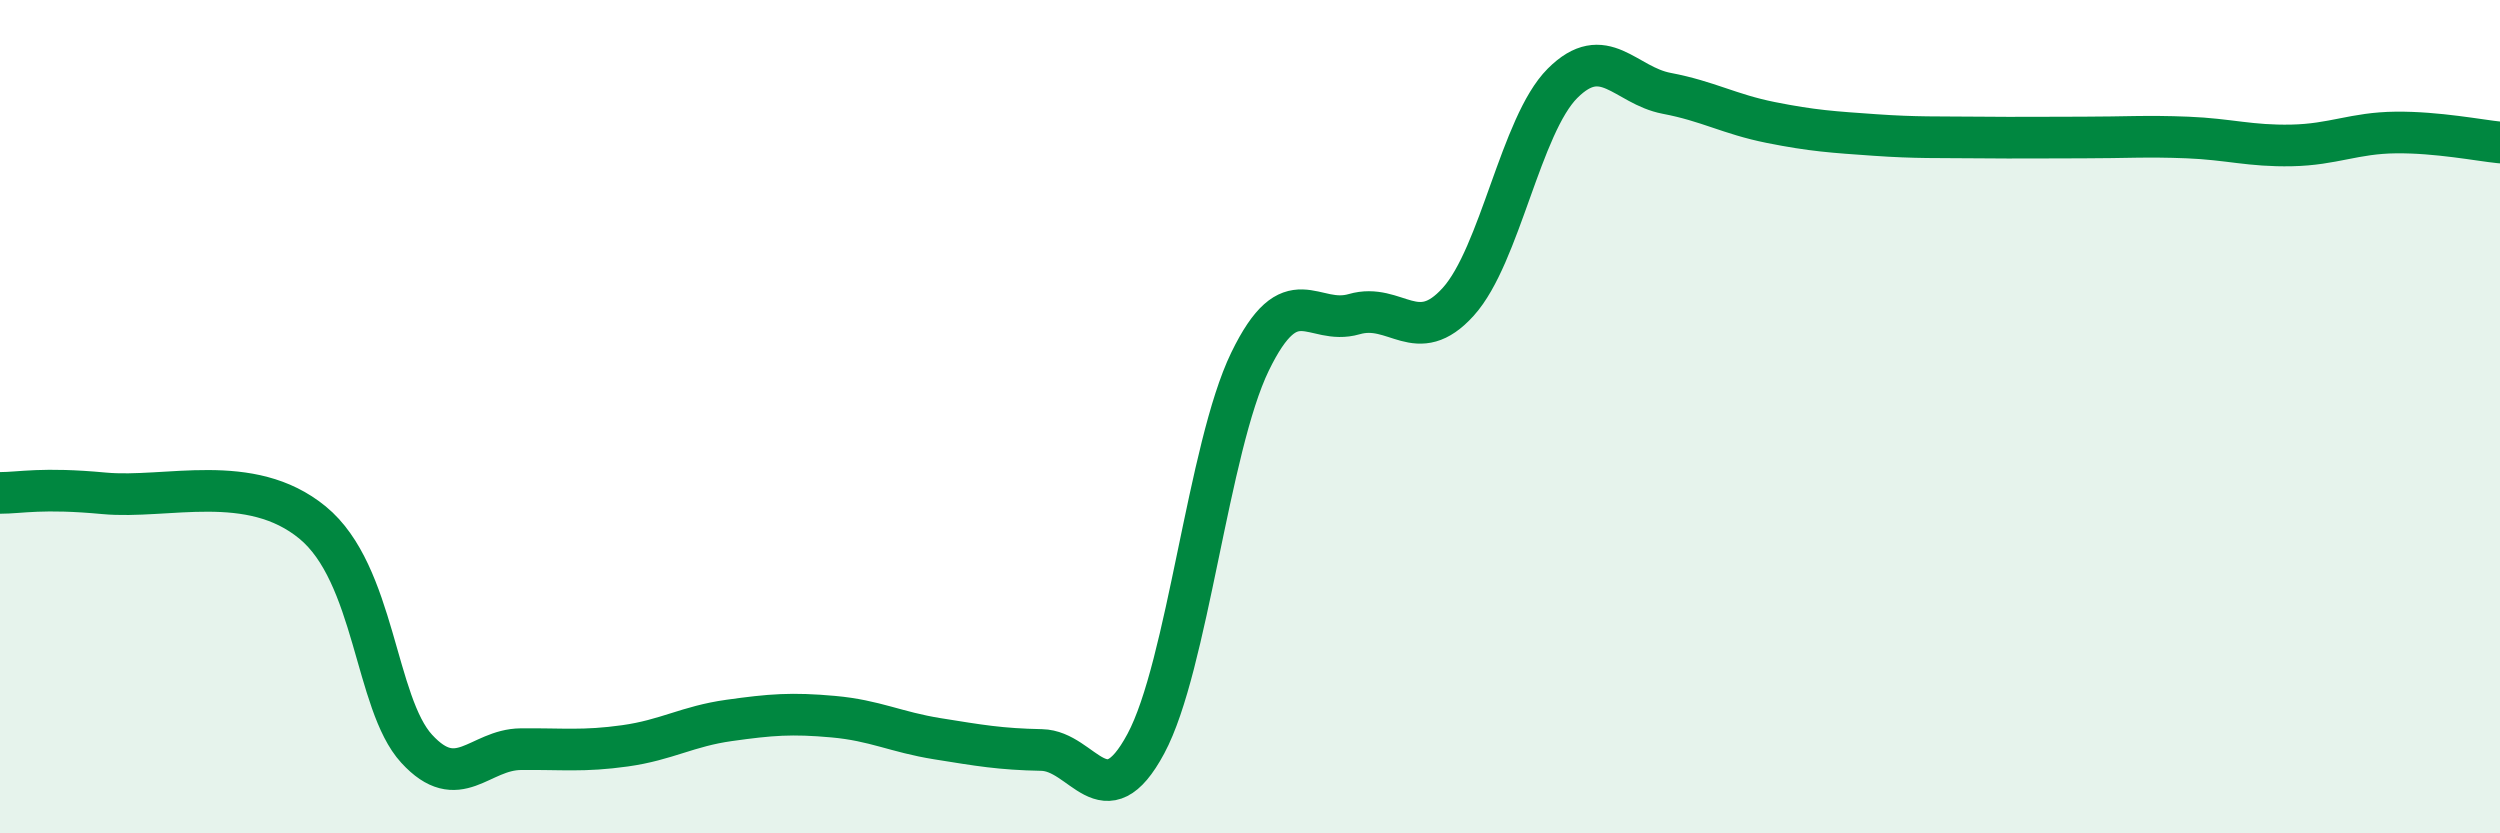
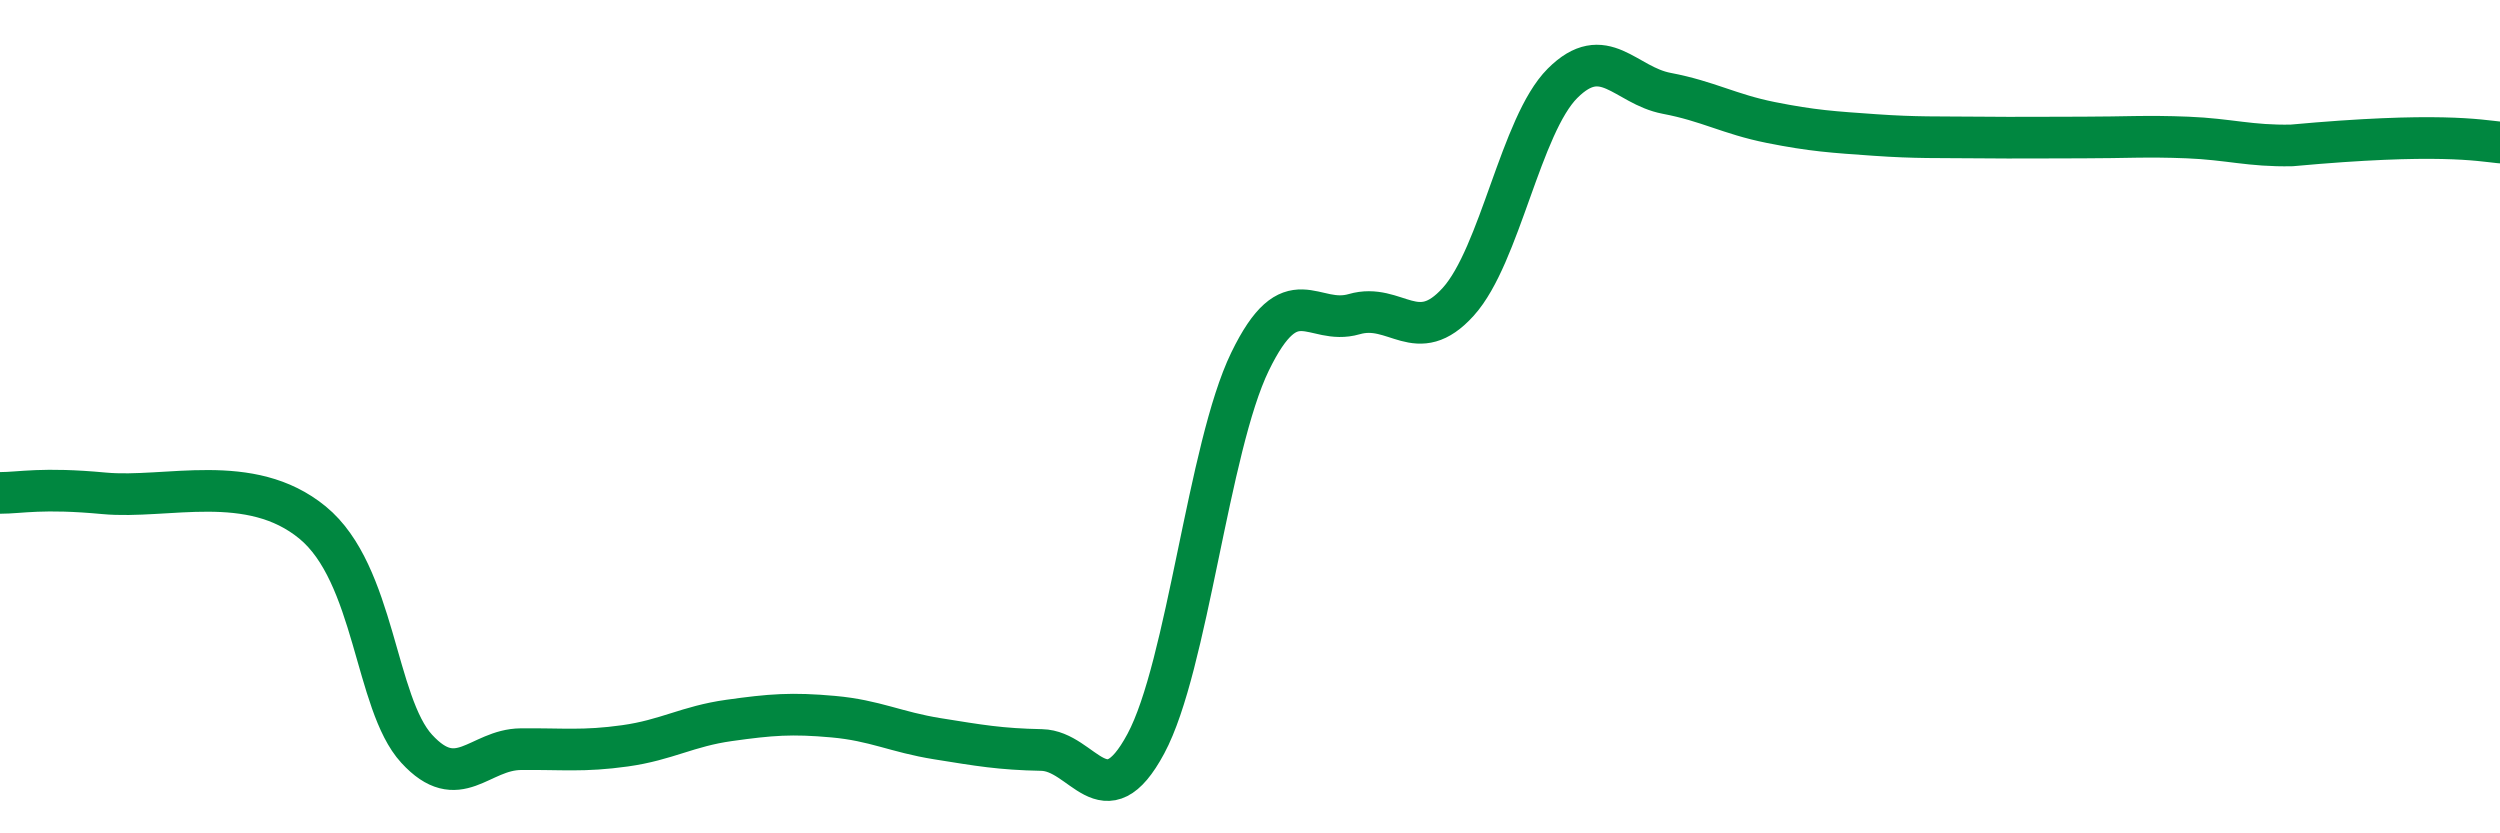
<svg xmlns="http://www.w3.org/2000/svg" width="60" height="20" viewBox="0 0 60 20">
-   <path d="M 0,11.83 C 0.5,11.83 1,11.7 2.5,11.84 C 4,11.98 6,11.31 7.5,12.54 C 9,13.77 9,16.88 10,17.97 C 11,19.06 11.5,17.99 12.5,17.98 C 13.5,17.97 14,18.04 15,17.9 C 16,17.76 16.5,17.43 17.5,17.29 C 18.5,17.15 19,17.11 20,17.2 C 21,17.29 21.5,17.57 22.5,17.73 C 23.5,17.89 24,17.98 25,18 C 26,18.02 26.5,19.71 27.5,17.85 C 28.5,15.99 29,10.74 30,8.68 C 31,6.62 31.5,7.83 32.5,7.54 C 33.5,7.25 34,8.35 35,7.24 C 36,6.13 36.5,3 37.5,2 C 38.5,1 39,2.05 40,2.24 C 41,2.43 41.5,2.74 42.5,2.94 C 43.5,3.14 44,3.17 45,3.24 C 46,3.31 46.5,3.29 47.5,3.3 C 48.5,3.31 49,3.3 50,3.3 C 51,3.3 51.5,3.26 52.5,3.3 C 53.5,3.34 54,3.51 55,3.49 C 56,3.47 56.5,3.19 57.5,3.18 C 58.5,3.17 59.5,3.37 60,3.42L60 20L0 20Z" fill="#008740" opacity="0.1" stroke-linecap="round" stroke-linejoin="round" />
-   <path d="M 0,11.83 C 0.5,11.83 1,11.7 2.5,11.84 C 4,11.98 6,11.31 7.5,12.54 C 9,13.77 9,16.88 10,17.97 C 11,19.06 11.5,17.99 12.5,17.98 C 13.5,17.97 14,18.04 15,17.9 C 16,17.76 16.5,17.43 17.5,17.29 C 18.5,17.15 19,17.11 20,17.2 C 21,17.29 21.5,17.57 22.5,17.73 C 23.5,17.89 24,17.98 25,18 C 26,18.02 26.5,19.71 27.5,17.85 C 28.5,15.99 29,10.74 30,8.68 C 31,6.62 31.5,7.83 32.5,7.54 C 33.5,7.25 34,8.35 35,7.24 C 36,6.13 36.5,3 37.5,2 C 38.5,1 39,2.05 40,2.24 C 41,2.43 41.5,2.74 42.5,2.94 C 43.5,3.14 44,3.17 45,3.24 C 46,3.31 46.5,3.29 47.5,3.3 C 48.5,3.31 49,3.3 50,3.3 C 51,3.3 51.5,3.26 52.5,3.3 C 53.5,3.34 54,3.51 55,3.49 C 56,3.47 56.5,3.19 57.5,3.18 C 58.5,3.17 59.5,3.37 60,3.42" stroke="#008740" stroke-width="1" fill="none" stroke-linecap="round" stroke-linejoin="round" />
+   <path d="M 0,11.83 C 0.5,11.83 1,11.7 2.5,11.84 C 4,11.98 6,11.31 7.5,12.54 C 9,13.77 9,16.88 10,17.97 C 11,19.06 11.5,17.99 12.5,17.98 C 13.5,17.97 14,18.04 15,17.9 C 16,17.76 16.5,17.43 17.5,17.29 C 18.5,17.15 19,17.11 20,17.2 C 21,17.29 21.5,17.57 22.5,17.73 C 23.5,17.89 24,17.98 25,18 C 26,18.02 26.5,19.71 27.5,17.85 C 28.5,15.99 29,10.74 30,8.68 C 31,6.62 31.5,7.83 32.5,7.54 C 33.5,7.25 34,8.35 35,7.24 C 36,6.13 36.5,3 37.5,2 C 38.5,1 39,2.05 40,2.24 C 41,2.43 41.5,2.74 42.5,2.94 C 43.5,3.14 44,3.17 45,3.24 C 46,3.31 46.5,3.29 47.5,3.3 C 48.5,3.31 49,3.3 50,3.3 C 51,3.3 51.5,3.26 52.5,3.3 C 53.5,3.34 54,3.51 55,3.49 C 58.5,3.17 59.5,3.37 60,3.42" stroke="#008740" stroke-width="1" fill="none" stroke-linecap="round" stroke-linejoin="round" />
</svg>